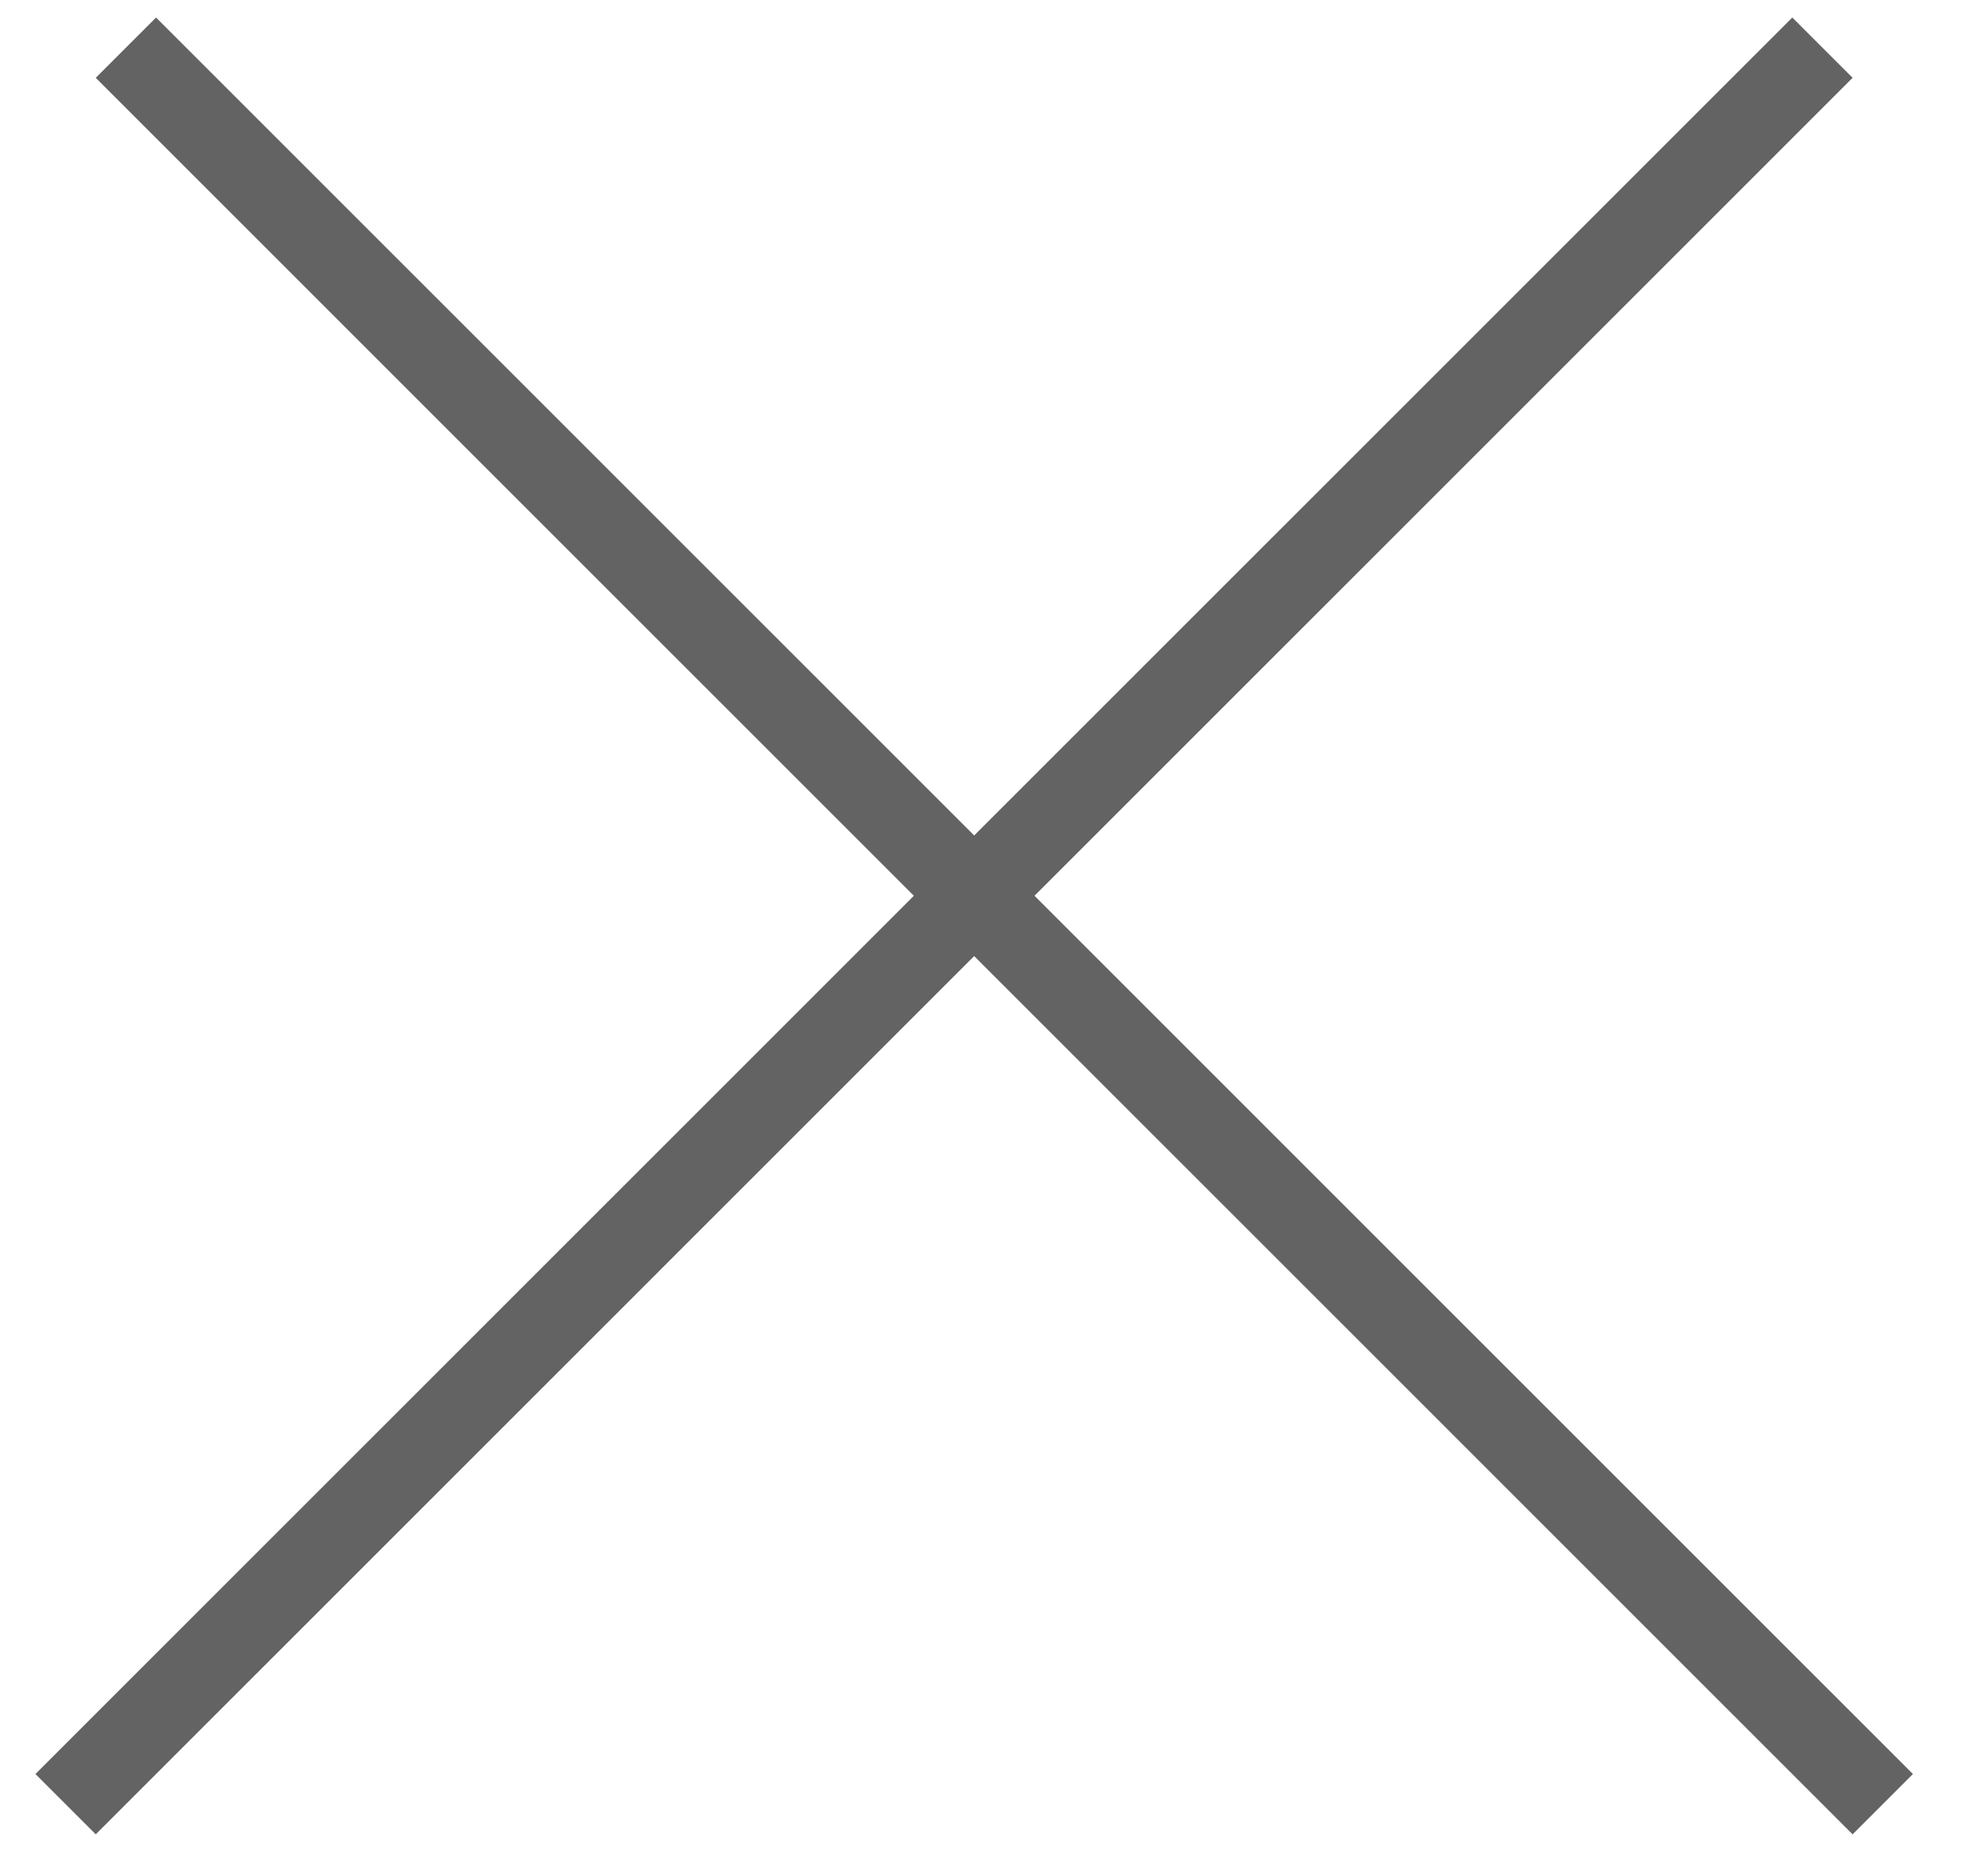
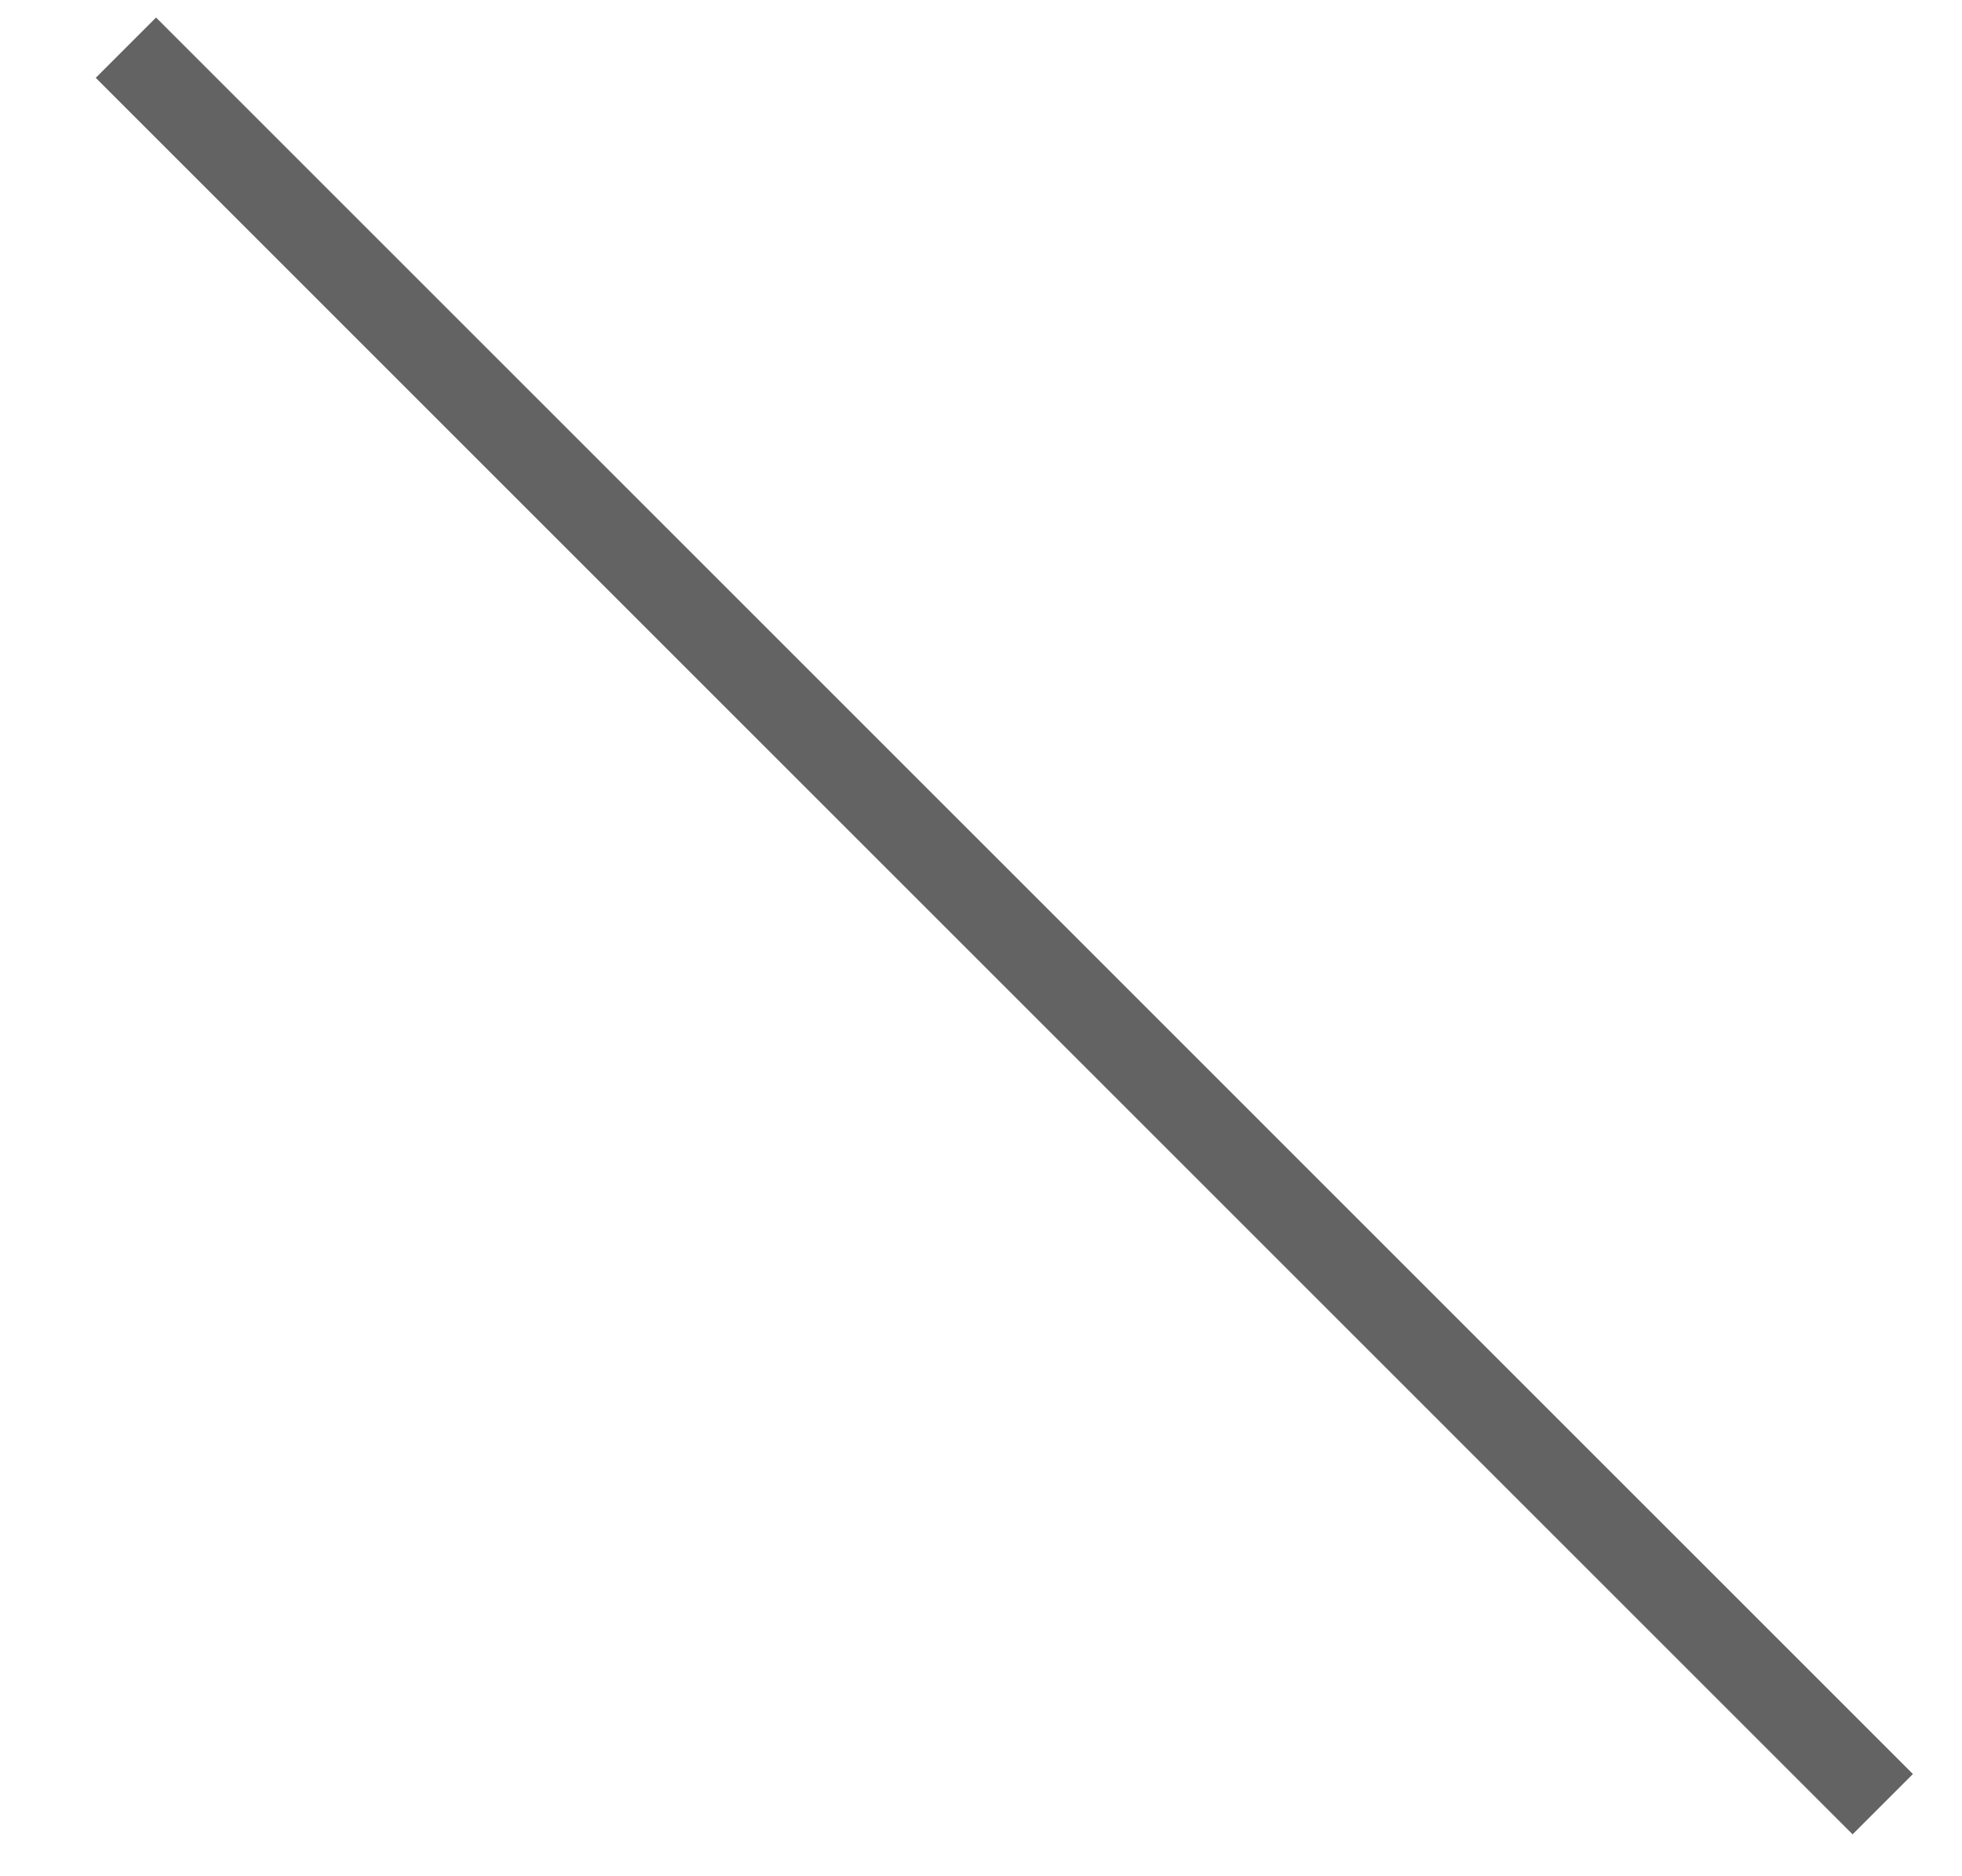
<svg xmlns="http://www.w3.org/2000/svg" width="23" height="22" viewBox="0 0 23 22" fill="none">
-   <line x1="0.769" y1="21.155" x2="21.364" y2="0.559" stroke="#646363" />
  <line x1="1.476" y1="0.559" x2="22.071" y2="21.155" stroke="#646363" />
</svg>